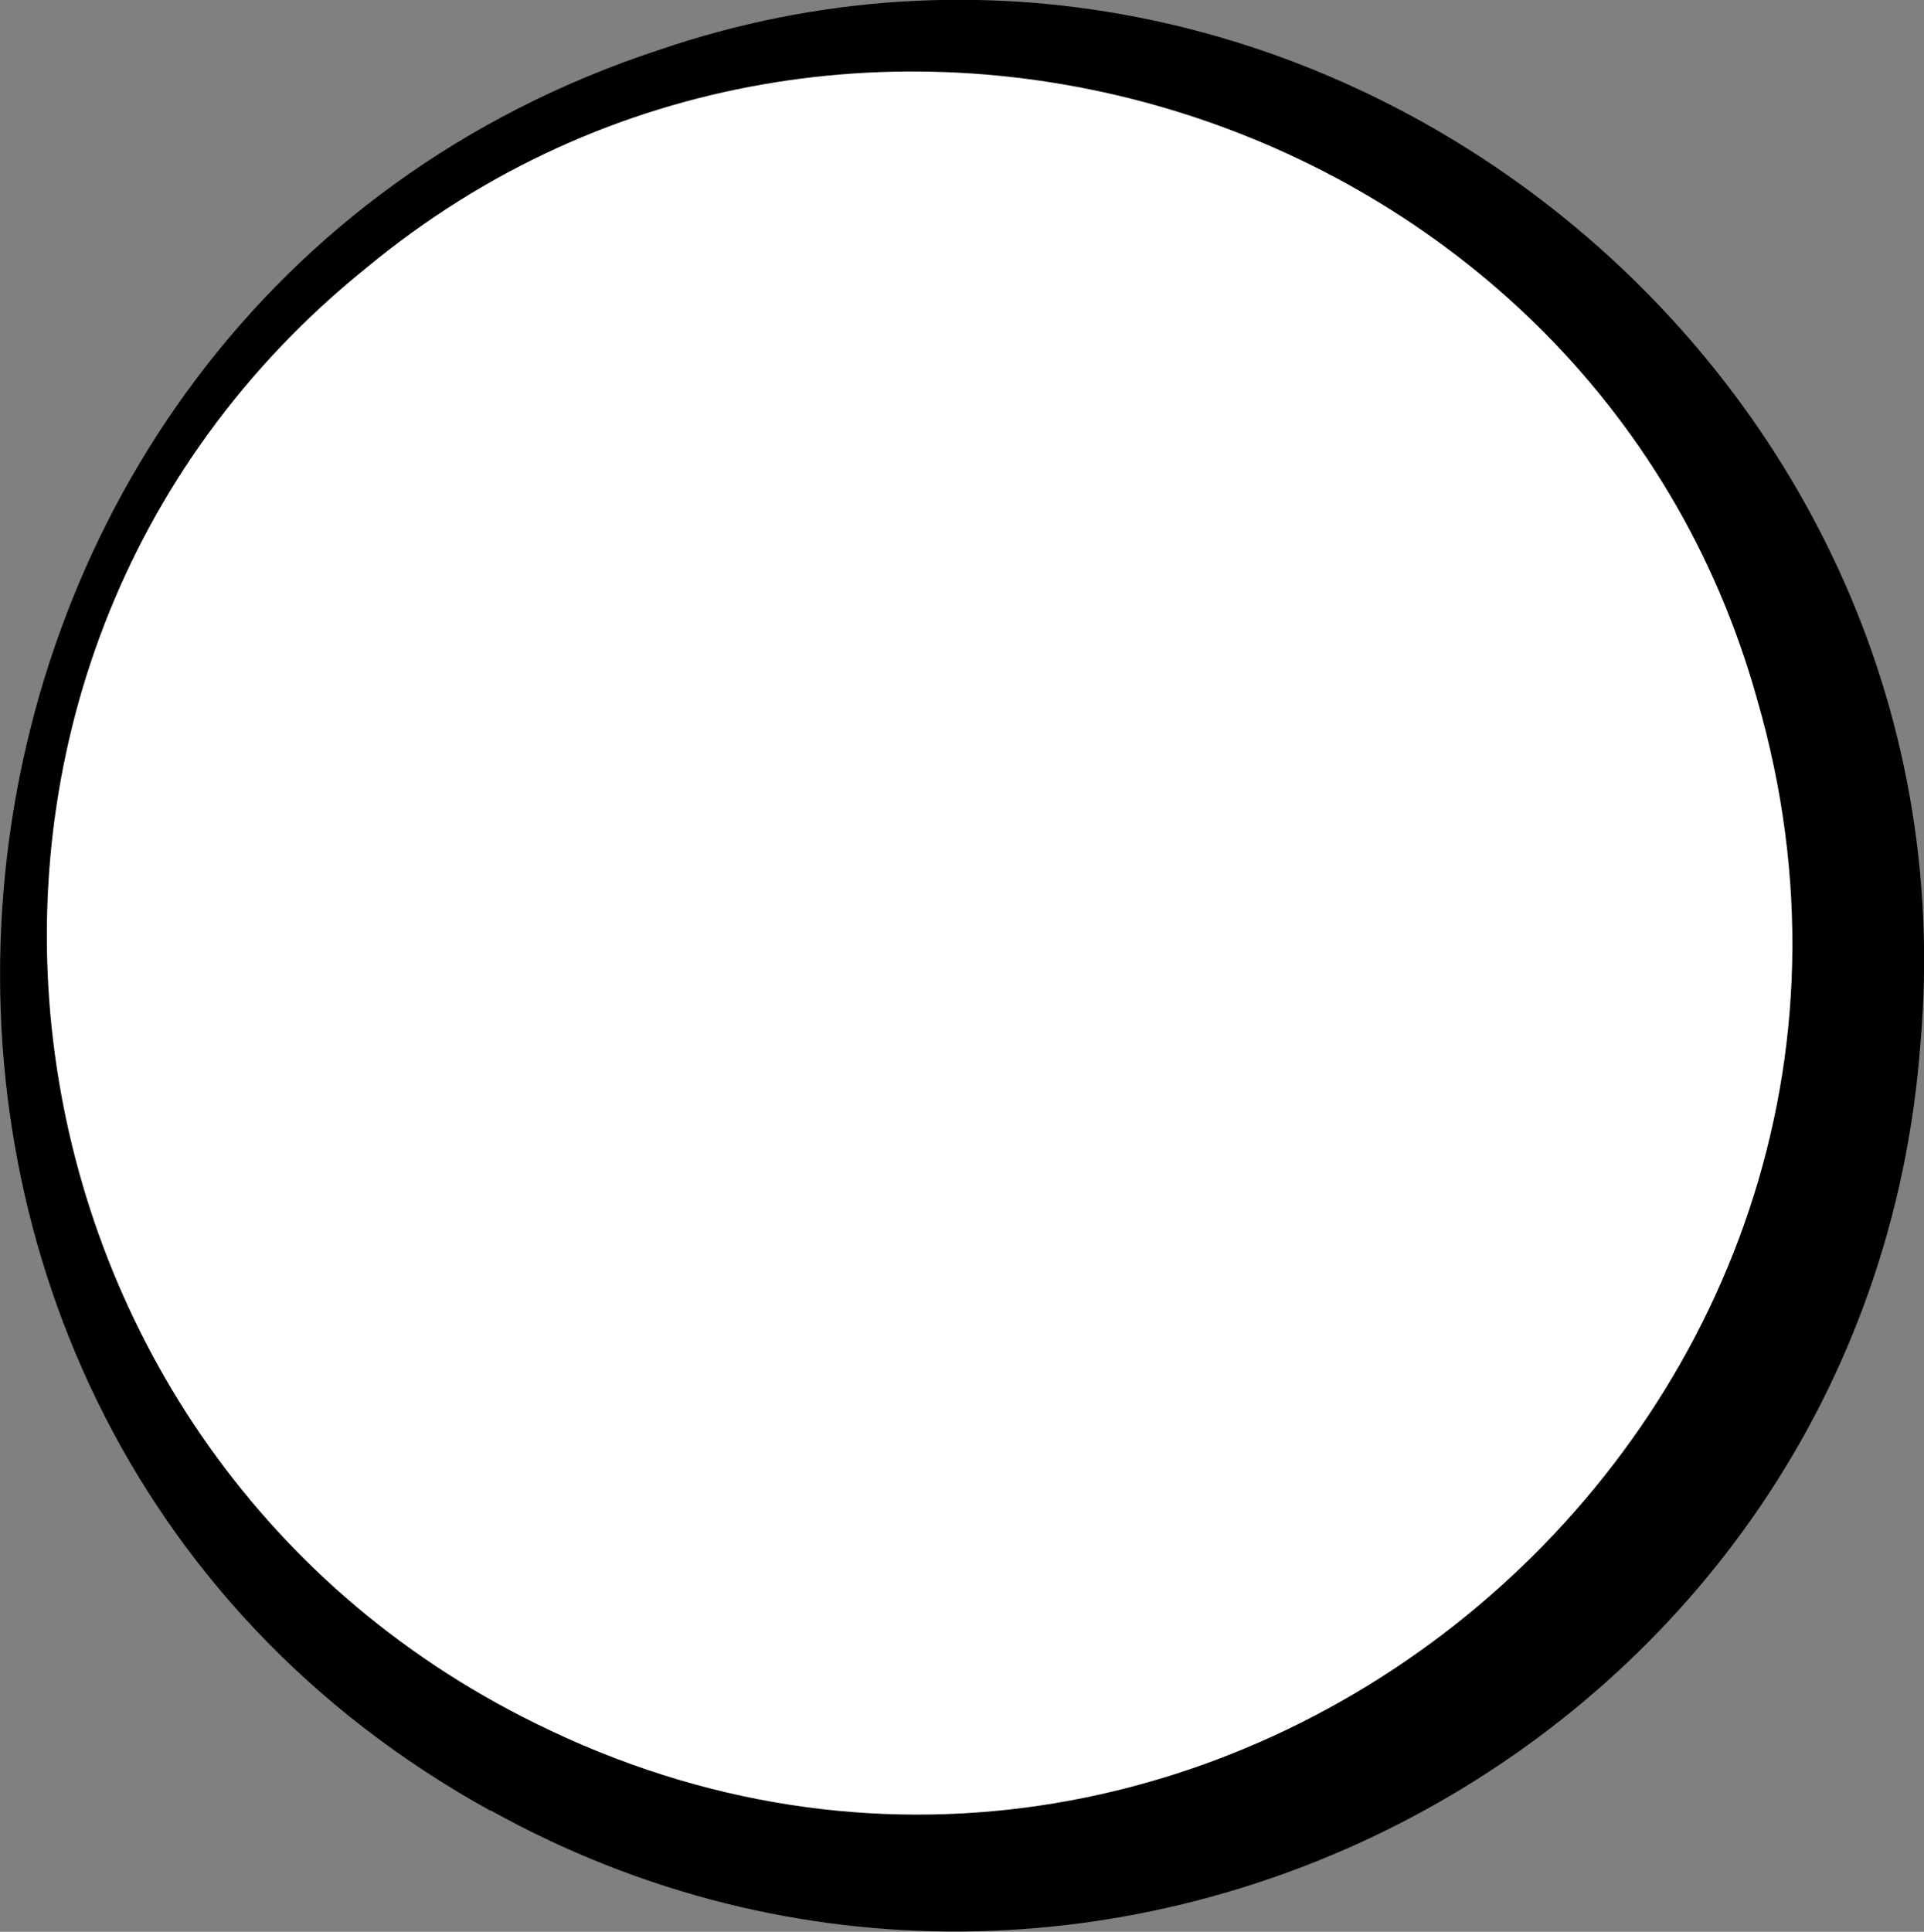
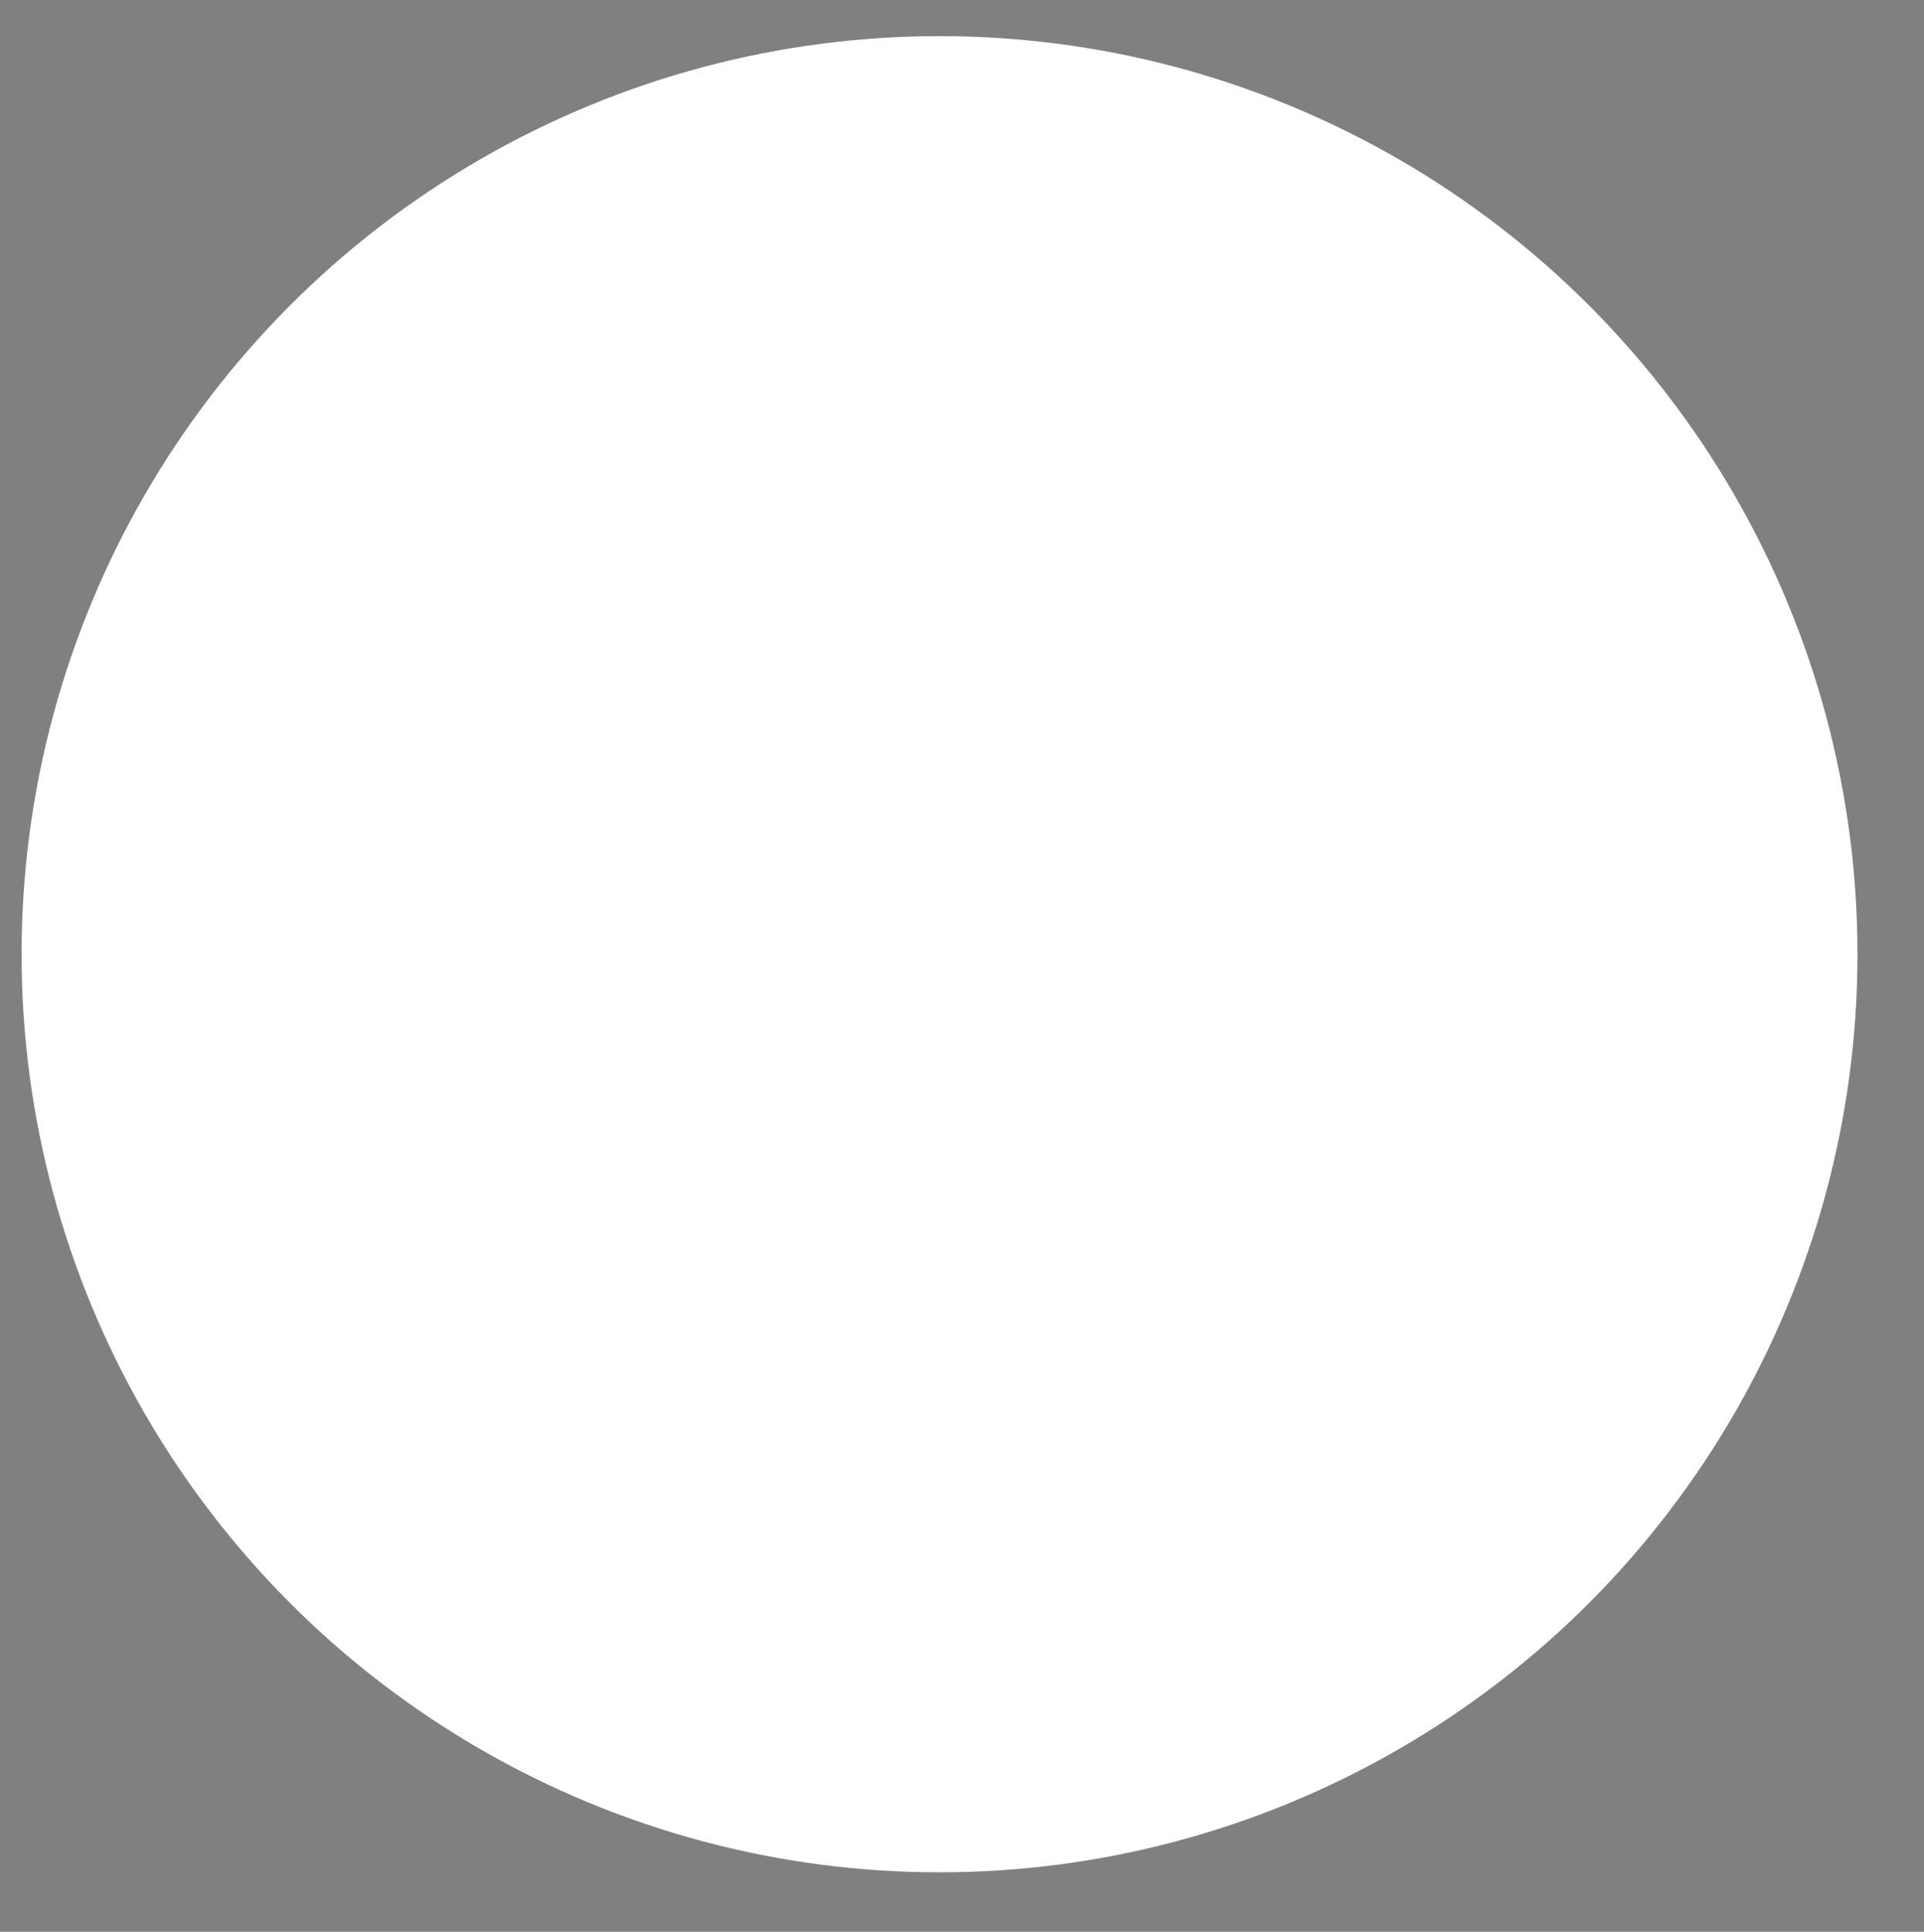
<svg xmlns="http://www.w3.org/2000/svg" id="_レイヤー_2" viewBox="0 0 43.68 43.85">
  <rect x="0" y="0" width="43.68" height="43.85" fill="#808080" stroke="none" />
  <defs>
    <style>.cls-1,.cls-2{stroke-width:0px;}.cls-2{fill:#fff;}</style>
  </defs>
  <g id="design">
    <circle class="cls-2" cx="21.33" cy="21.66" r="20.84" />
-     <path class="cls-1" d="M12.16,39.12c15.3,7.58,32.47-6.9,27.73-23.25C36.13,2.39,19.18-2.91,8.33,6.07-2.94,15.14-.67,32.82,12.16,39.12h0ZM11.13,41.1C-5.44,31.95-2.96,7.05,14.94,1.14c14.61-5,30.01,7.09,28.66,22.54-1.18,15.88-18.65,25.09-32.47,17.41h0Z" />
  </g>
</svg>